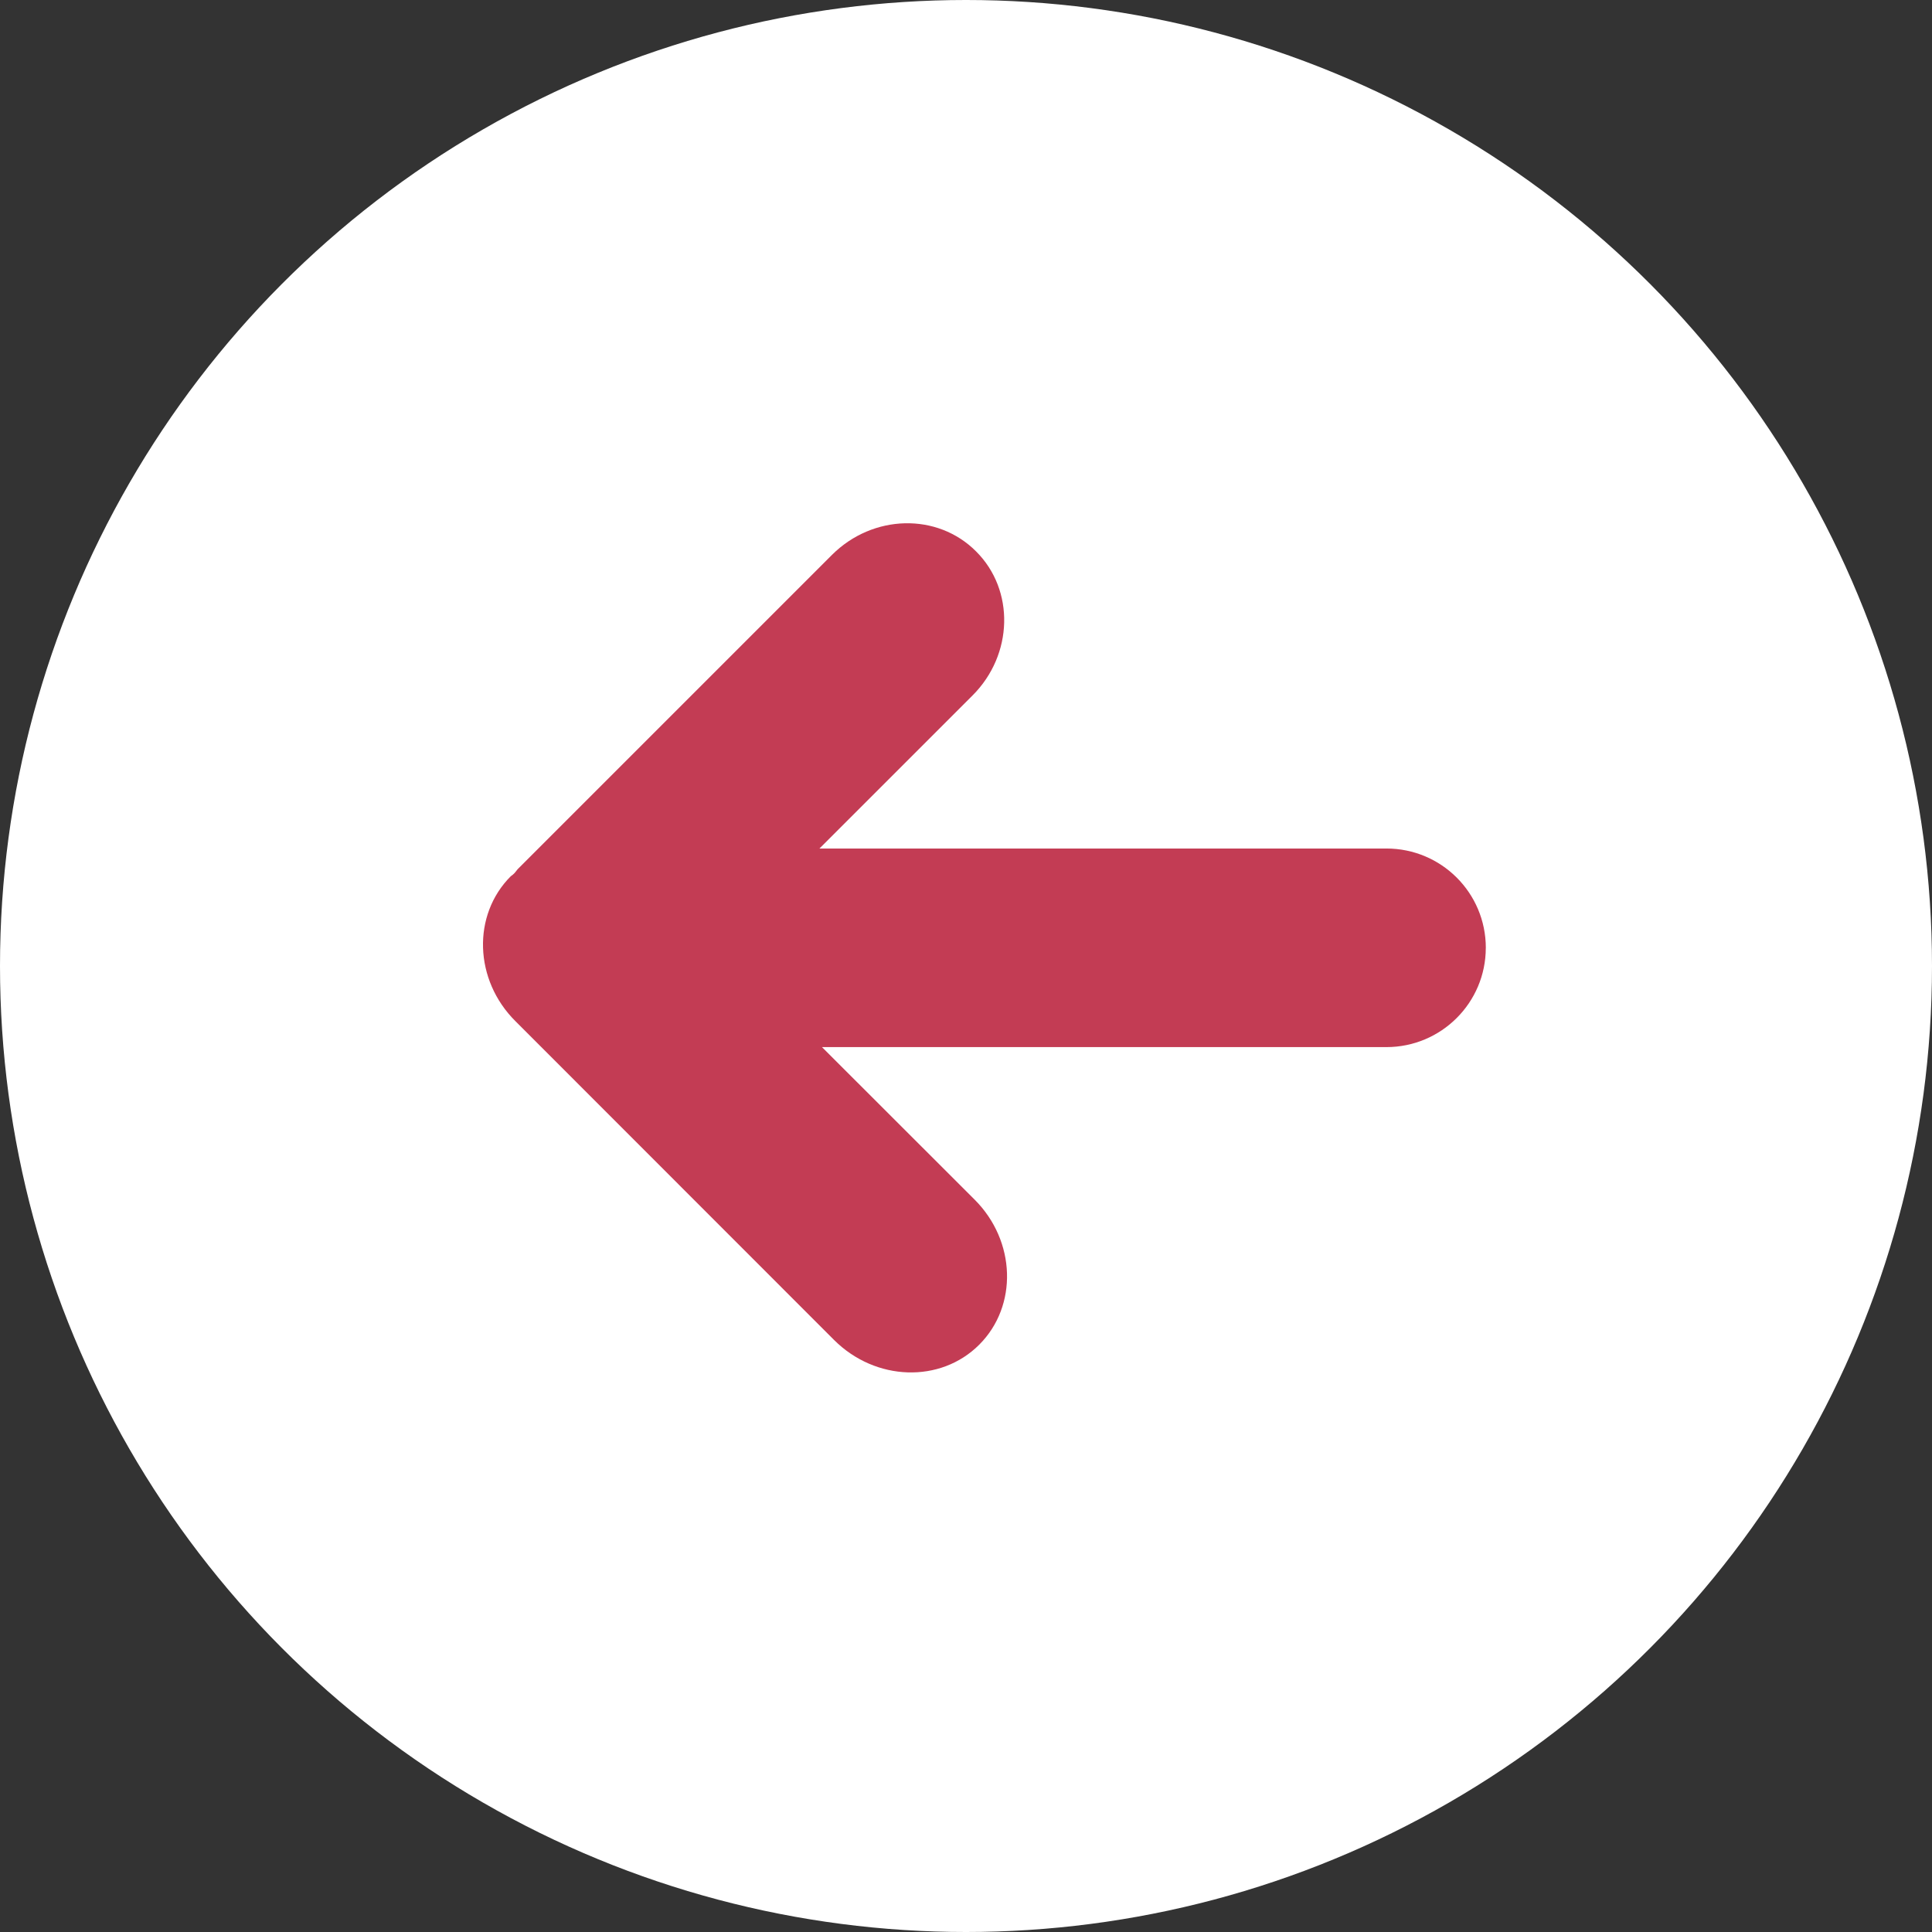
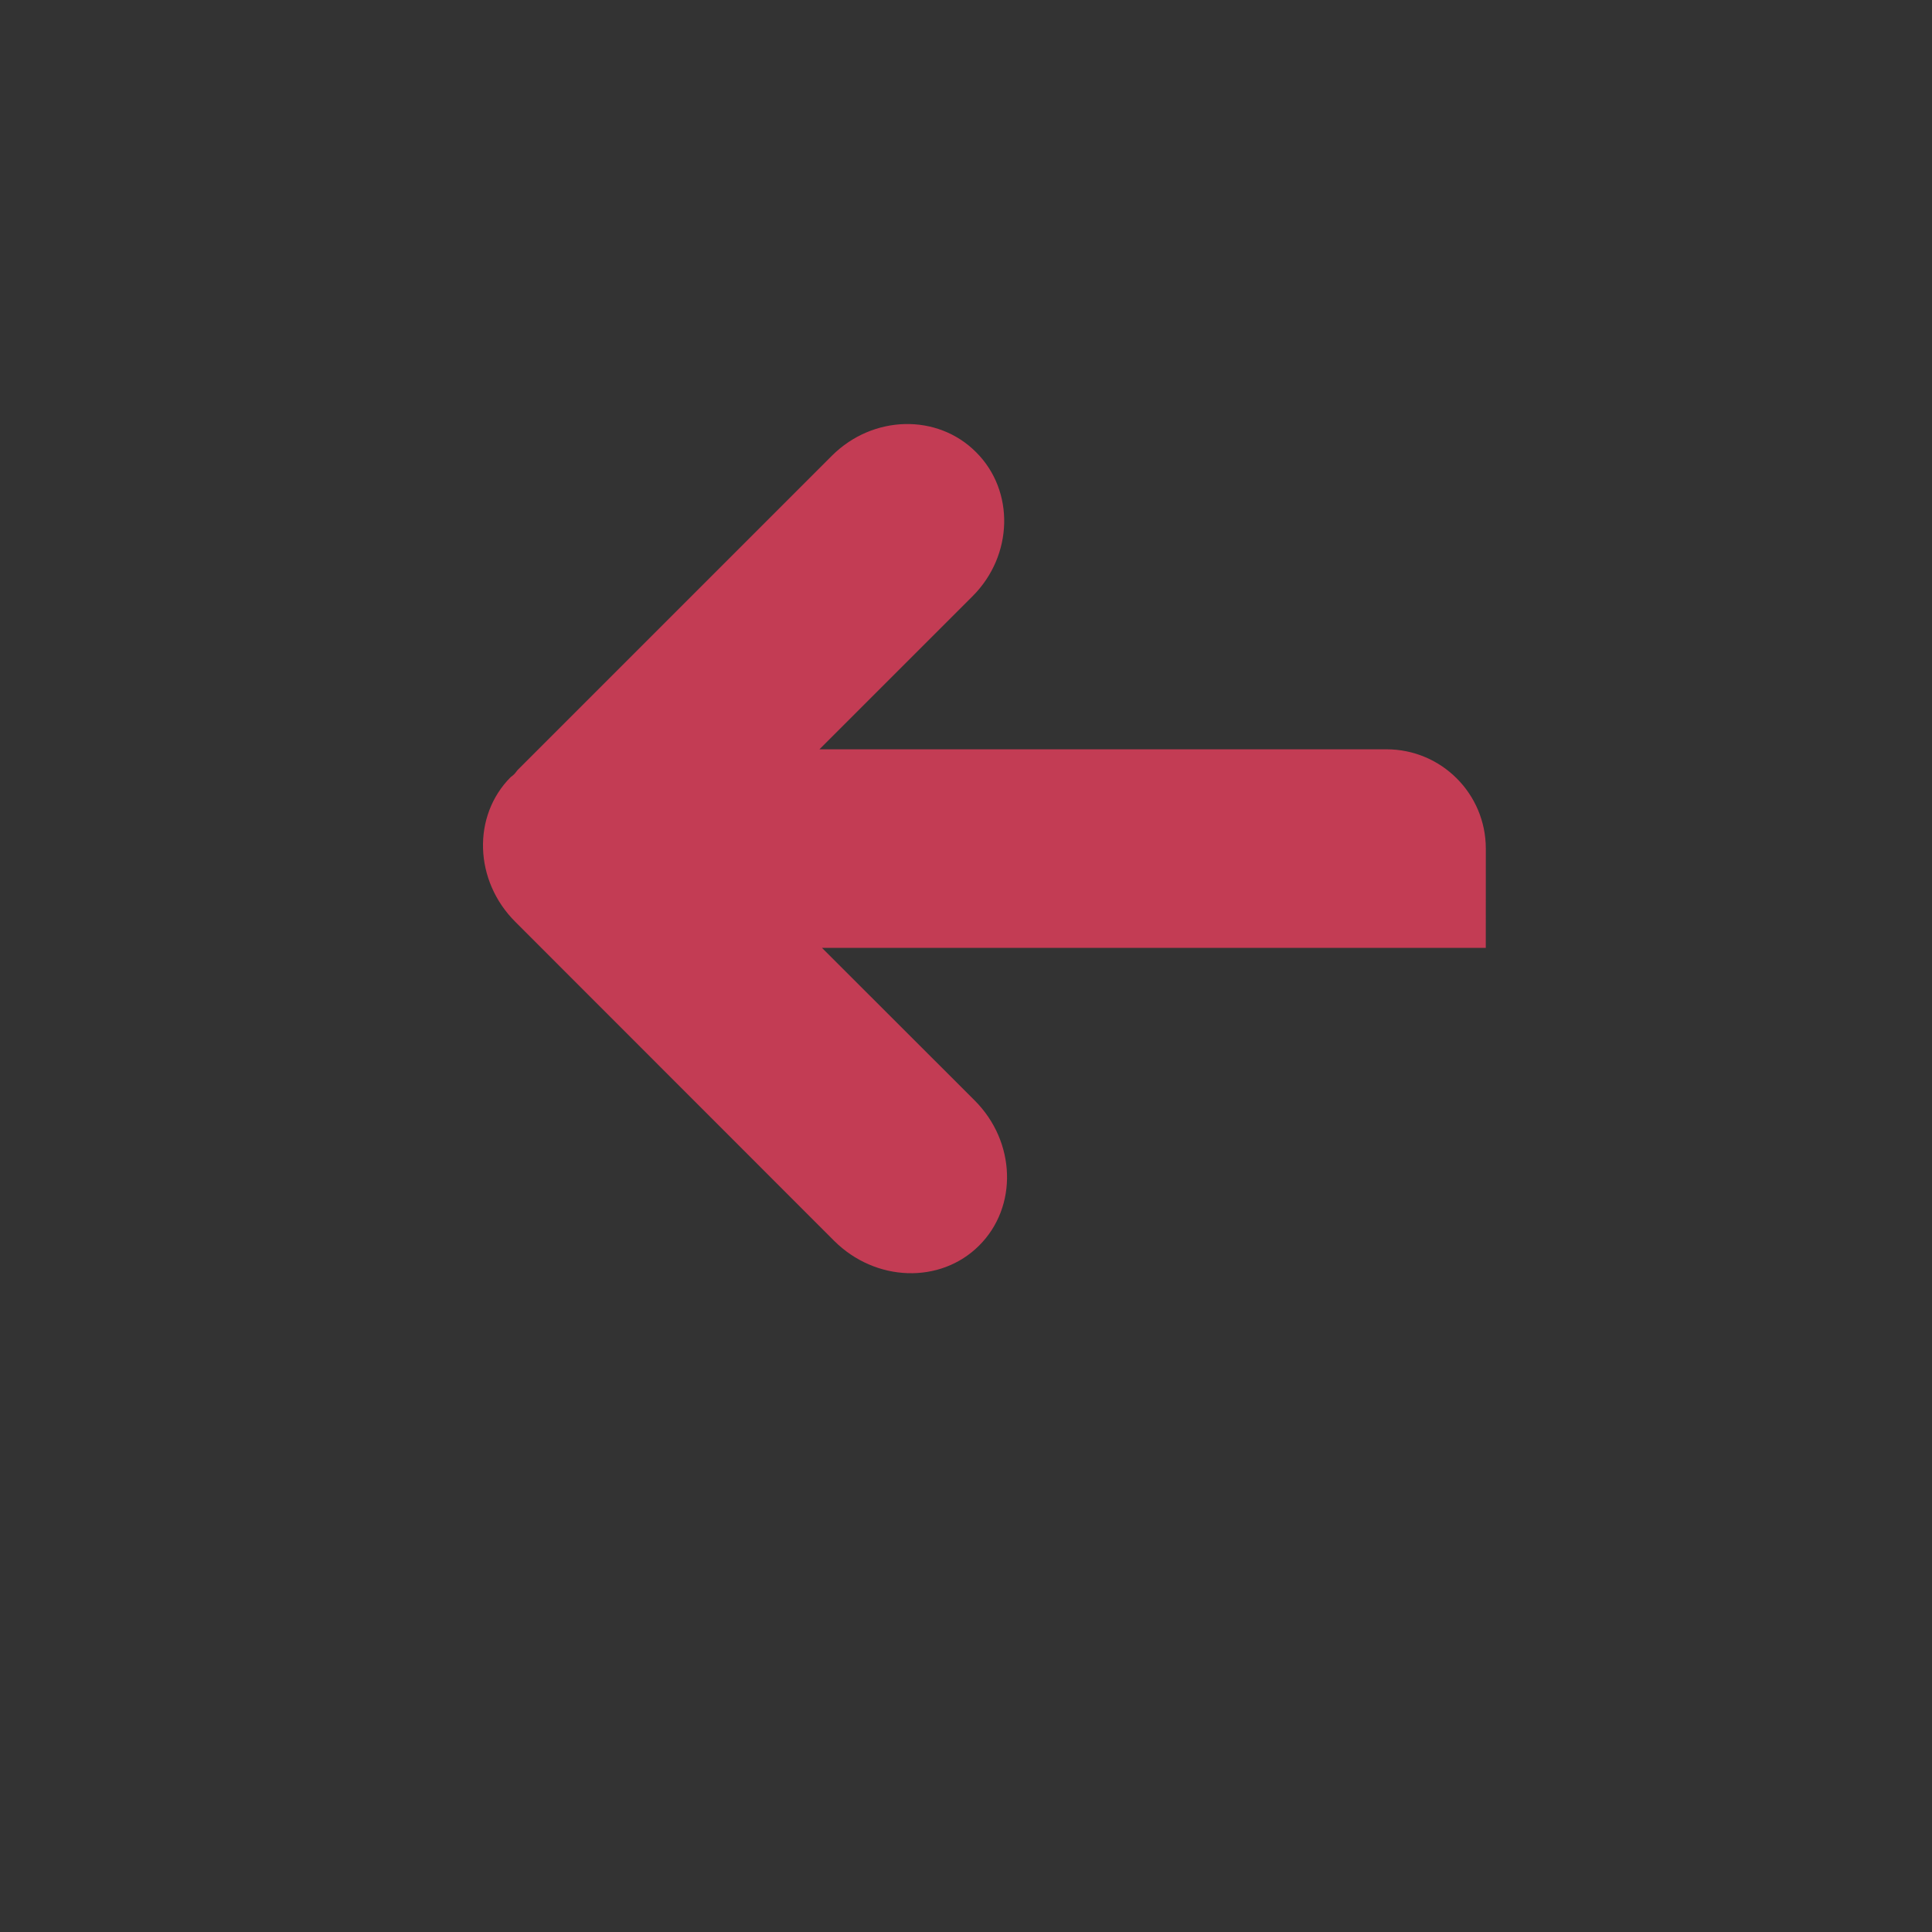
<svg xmlns="http://www.w3.org/2000/svg" width="48" height="48" viewBox="0 0 48 48">
  <rect x="0" y="0" width="48" height="48" fill="#333333" stroke="none" />
  <g fill="none" fill-rule="evenodd">
-     <circle cx="24" cy="24" r="24" fill="#FFF" />
-     <path fill="#C33C54" d="M36.914 23.55c0 1.36-1.105 2.465-2.469 2.465H20.422l3.793 3.79c1.027 1.026 1.078 2.64.113 3.604-.96.961-2.574.911-3.605-.117l-7.914-7.918c-1.032-1.023-1.083-2.64-.118-3.605.028-.02.055-.039.078-.063.036-.035.06-.074.09-.109l7.813-7.813c1.015-1.01 2.617-1.05 3.578-.085.965.96.926 2.566-.086 3.578l-3.805 3.804h14.086c1.364 0 2.47 1.102 2.47 2.47z" />
+     <path fill="#C33C54" d="M36.914 23.55H20.422l3.793 3.79c1.027 1.026 1.078 2.64.113 3.604-.96.961-2.574.911-3.605-.117l-7.914-7.918c-1.032-1.023-1.083-2.64-.118-3.605.028-.02.055-.039.078-.063.036-.035.06-.074.09-.109l7.813-7.813c1.015-1.01 2.617-1.05 3.578-.085.965.96.926 2.566-.086 3.578l-3.805 3.804h14.086c1.364 0 2.47 1.102 2.47 2.47z" />
  </g>
</svg>